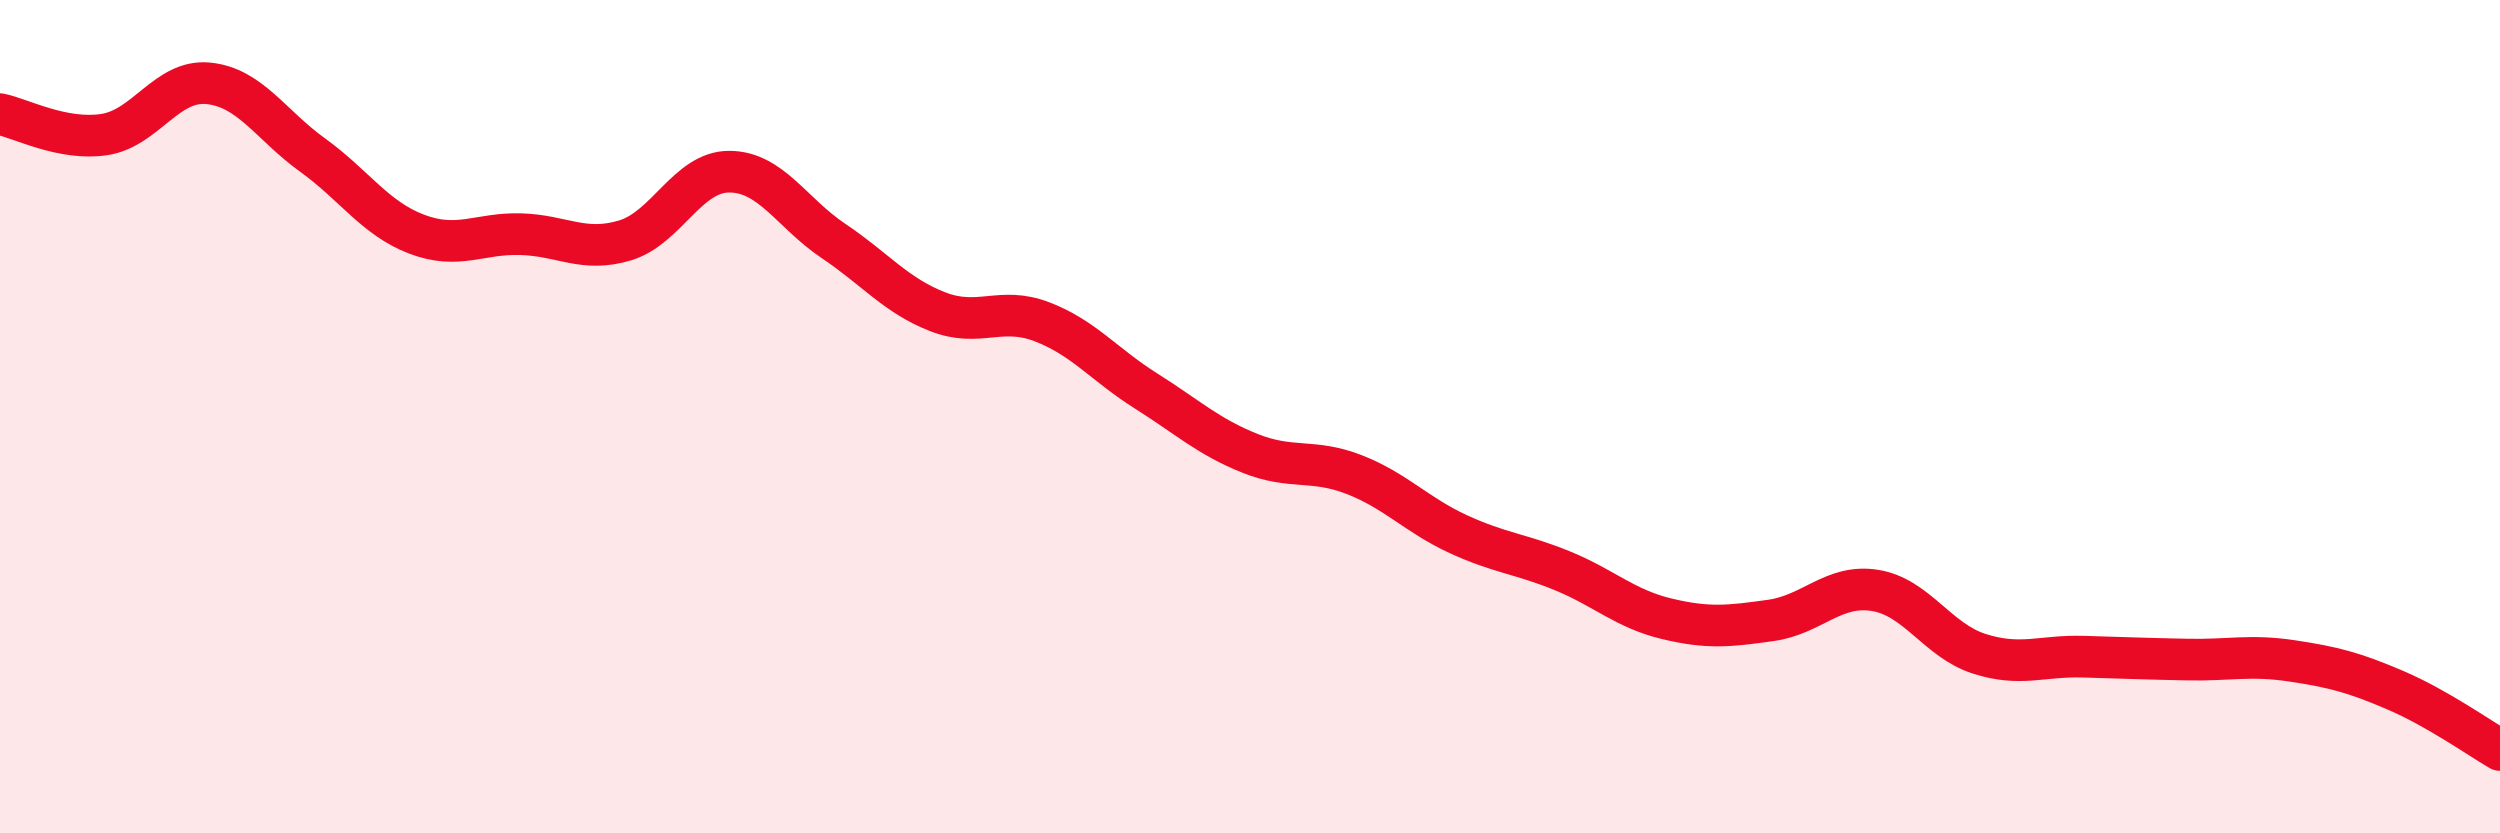
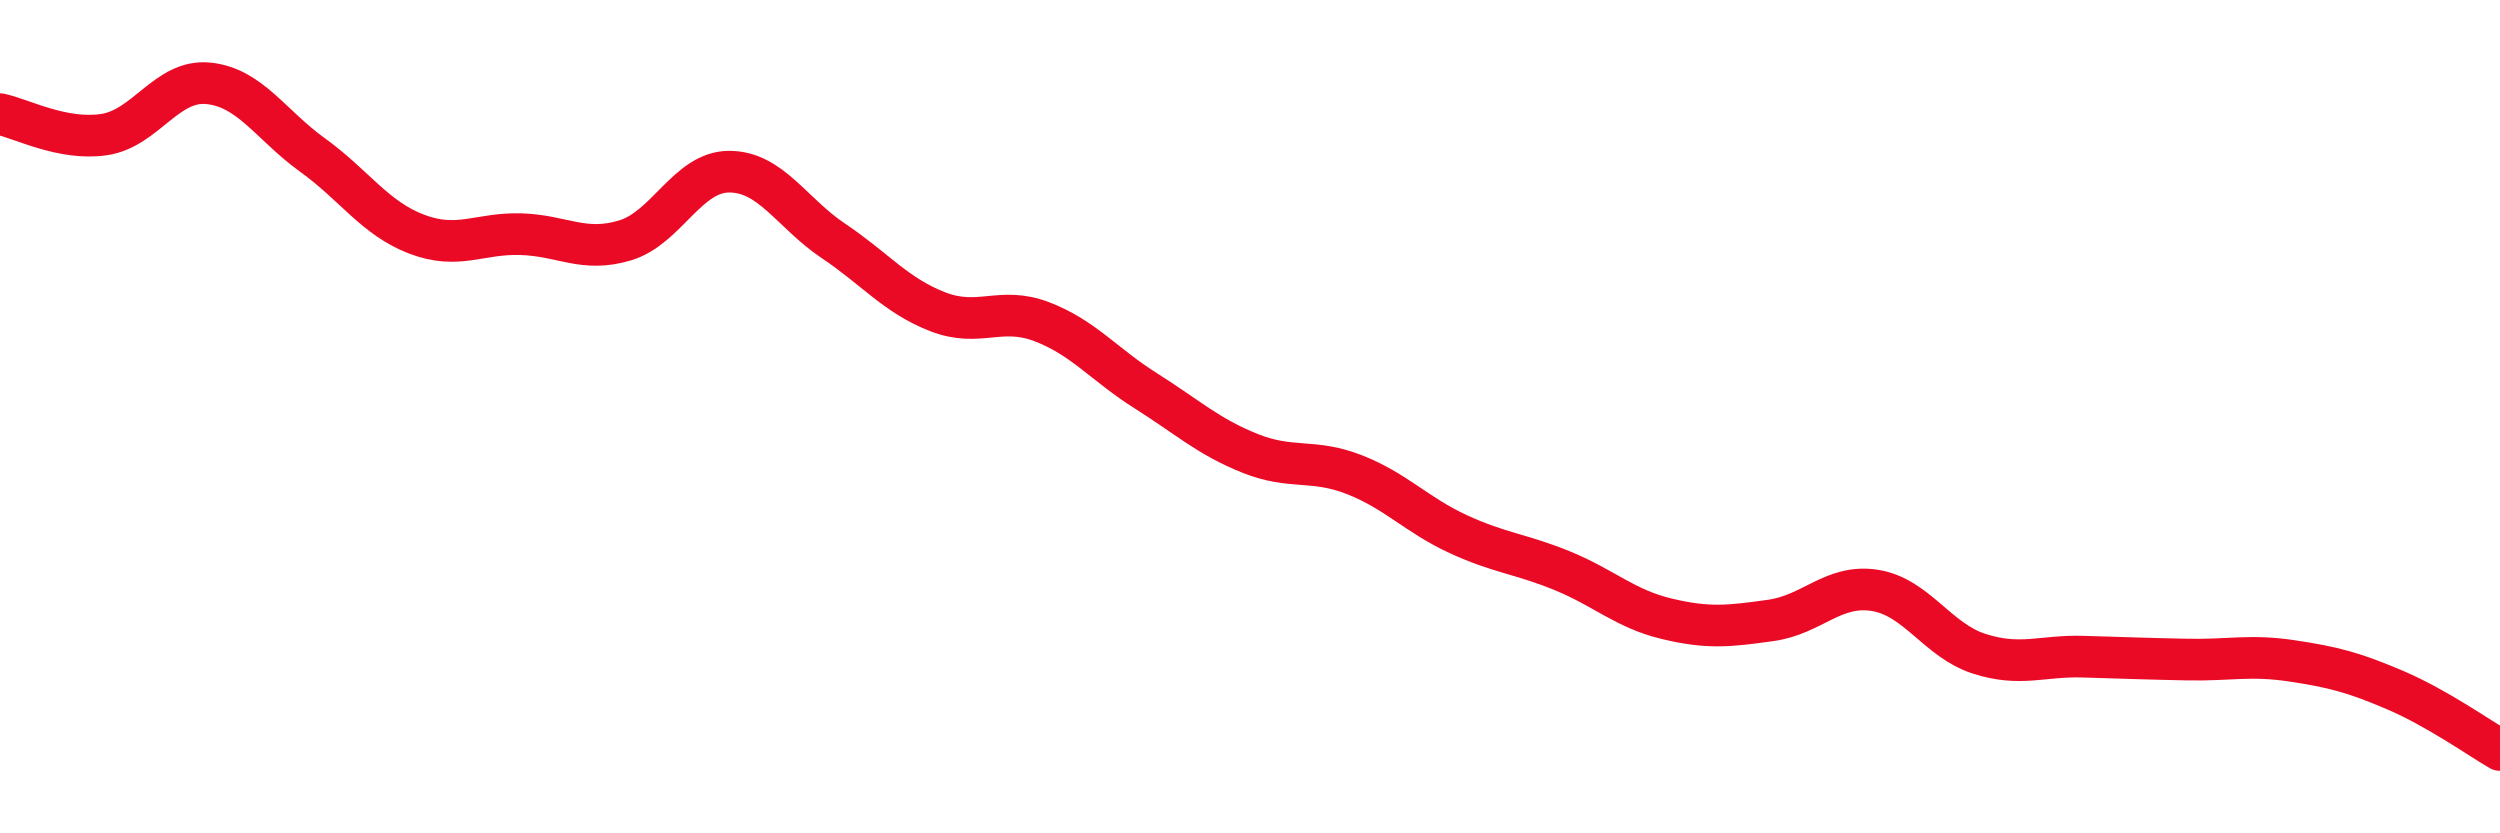
<svg xmlns="http://www.w3.org/2000/svg" width="60" height="20" viewBox="0 0 60 20">
-   <path d="M 0,2.74 C 0.5,2.84 1.5,3.38 2.5,3.23 C 3.5,3.08 4,1.9 5,2 C 6,2.1 6.5,3 7.5,3.72 C 8.5,4.44 9,5.24 10,5.62 C 11,6 11.5,5.59 12.5,5.62 C 13.5,5.65 14,6.07 15,5.77 C 16,5.47 16.5,4.12 17.5,4.12 C 18.5,4.12 19,5.11 20,5.78 C 21,6.45 21.5,7.09 22.5,7.48 C 23.5,7.87 24,7.34 25,7.72 C 26,8.1 26.5,8.75 27.5,9.38 C 28.5,10.01 29,10.48 30,10.88 C 31,11.28 31.5,11 32.5,11.39 C 33.5,11.78 34,12.36 35,12.82 C 36,13.28 36.5,13.29 37.5,13.7 C 38.5,14.11 39,14.61 40,14.85 C 41,15.09 41.5,15.03 42.5,14.89 C 43.5,14.75 44,14.01 45,14.17 C 46,14.33 46.5,15.37 47.5,15.69 C 48.5,16.01 49,15.73 50,15.76 C 51,15.79 51.5,15.81 52.5,15.83 C 53.5,15.85 54,15.71 55,15.86 C 56,16.01 56.5,16.14 57.5,16.57 C 58.5,17 59.5,17.71 60,18L60 20L0 20Z" fill="#EB0A25" opacity="0.1" stroke-linecap="round" stroke-linejoin="round" />
  <path d="M 0,2.74 C 0.5,2.84 1.5,3.38 2.5,3.23 C 3.5,3.08 4,1.9 5,2 C 6,2.1 6.5,3 7.5,3.72 C 8.5,4.44 9,5.24 10,5.62 C 11,6 11.5,5.59 12.5,5.62 C 13.5,5.65 14,6.07 15,5.77 C 16,5.47 16.5,4.12 17.5,4.12 C 18.5,4.12 19,5.11 20,5.78 C 21,6.45 21.5,7.09 22.5,7.48 C 23.5,7.87 24,7.34 25,7.72 C 26,8.1 26.5,8.75 27.5,9.38 C 28.5,10.01 29,10.48 30,10.88 C 31,11.28 31.5,11 32.5,11.39 C 33.5,11.78 34,12.36 35,12.82 C 36,13.28 36.5,13.29 37.5,13.7 C 38.5,14.11 39,14.61 40,14.85 C 41,15.09 41.5,15.03 42.5,14.89 C 43.5,14.75 44,14.01 45,14.17 C 46,14.33 46.5,15.37 47.5,15.69 C 48.5,16.01 49,15.73 50,15.76 C 51,15.79 51.5,15.81 52.5,15.83 C 53.5,15.85 54,15.71 55,15.86 C 56,16.01 56.5,16.14 57.5,16.57 C 58.5,17 59.5,17.71 60,18" stroke="#EB0A25" stroke-width="1" fill="none" stroke-linecap="round" stroke-linejoin="round" />
</svg>